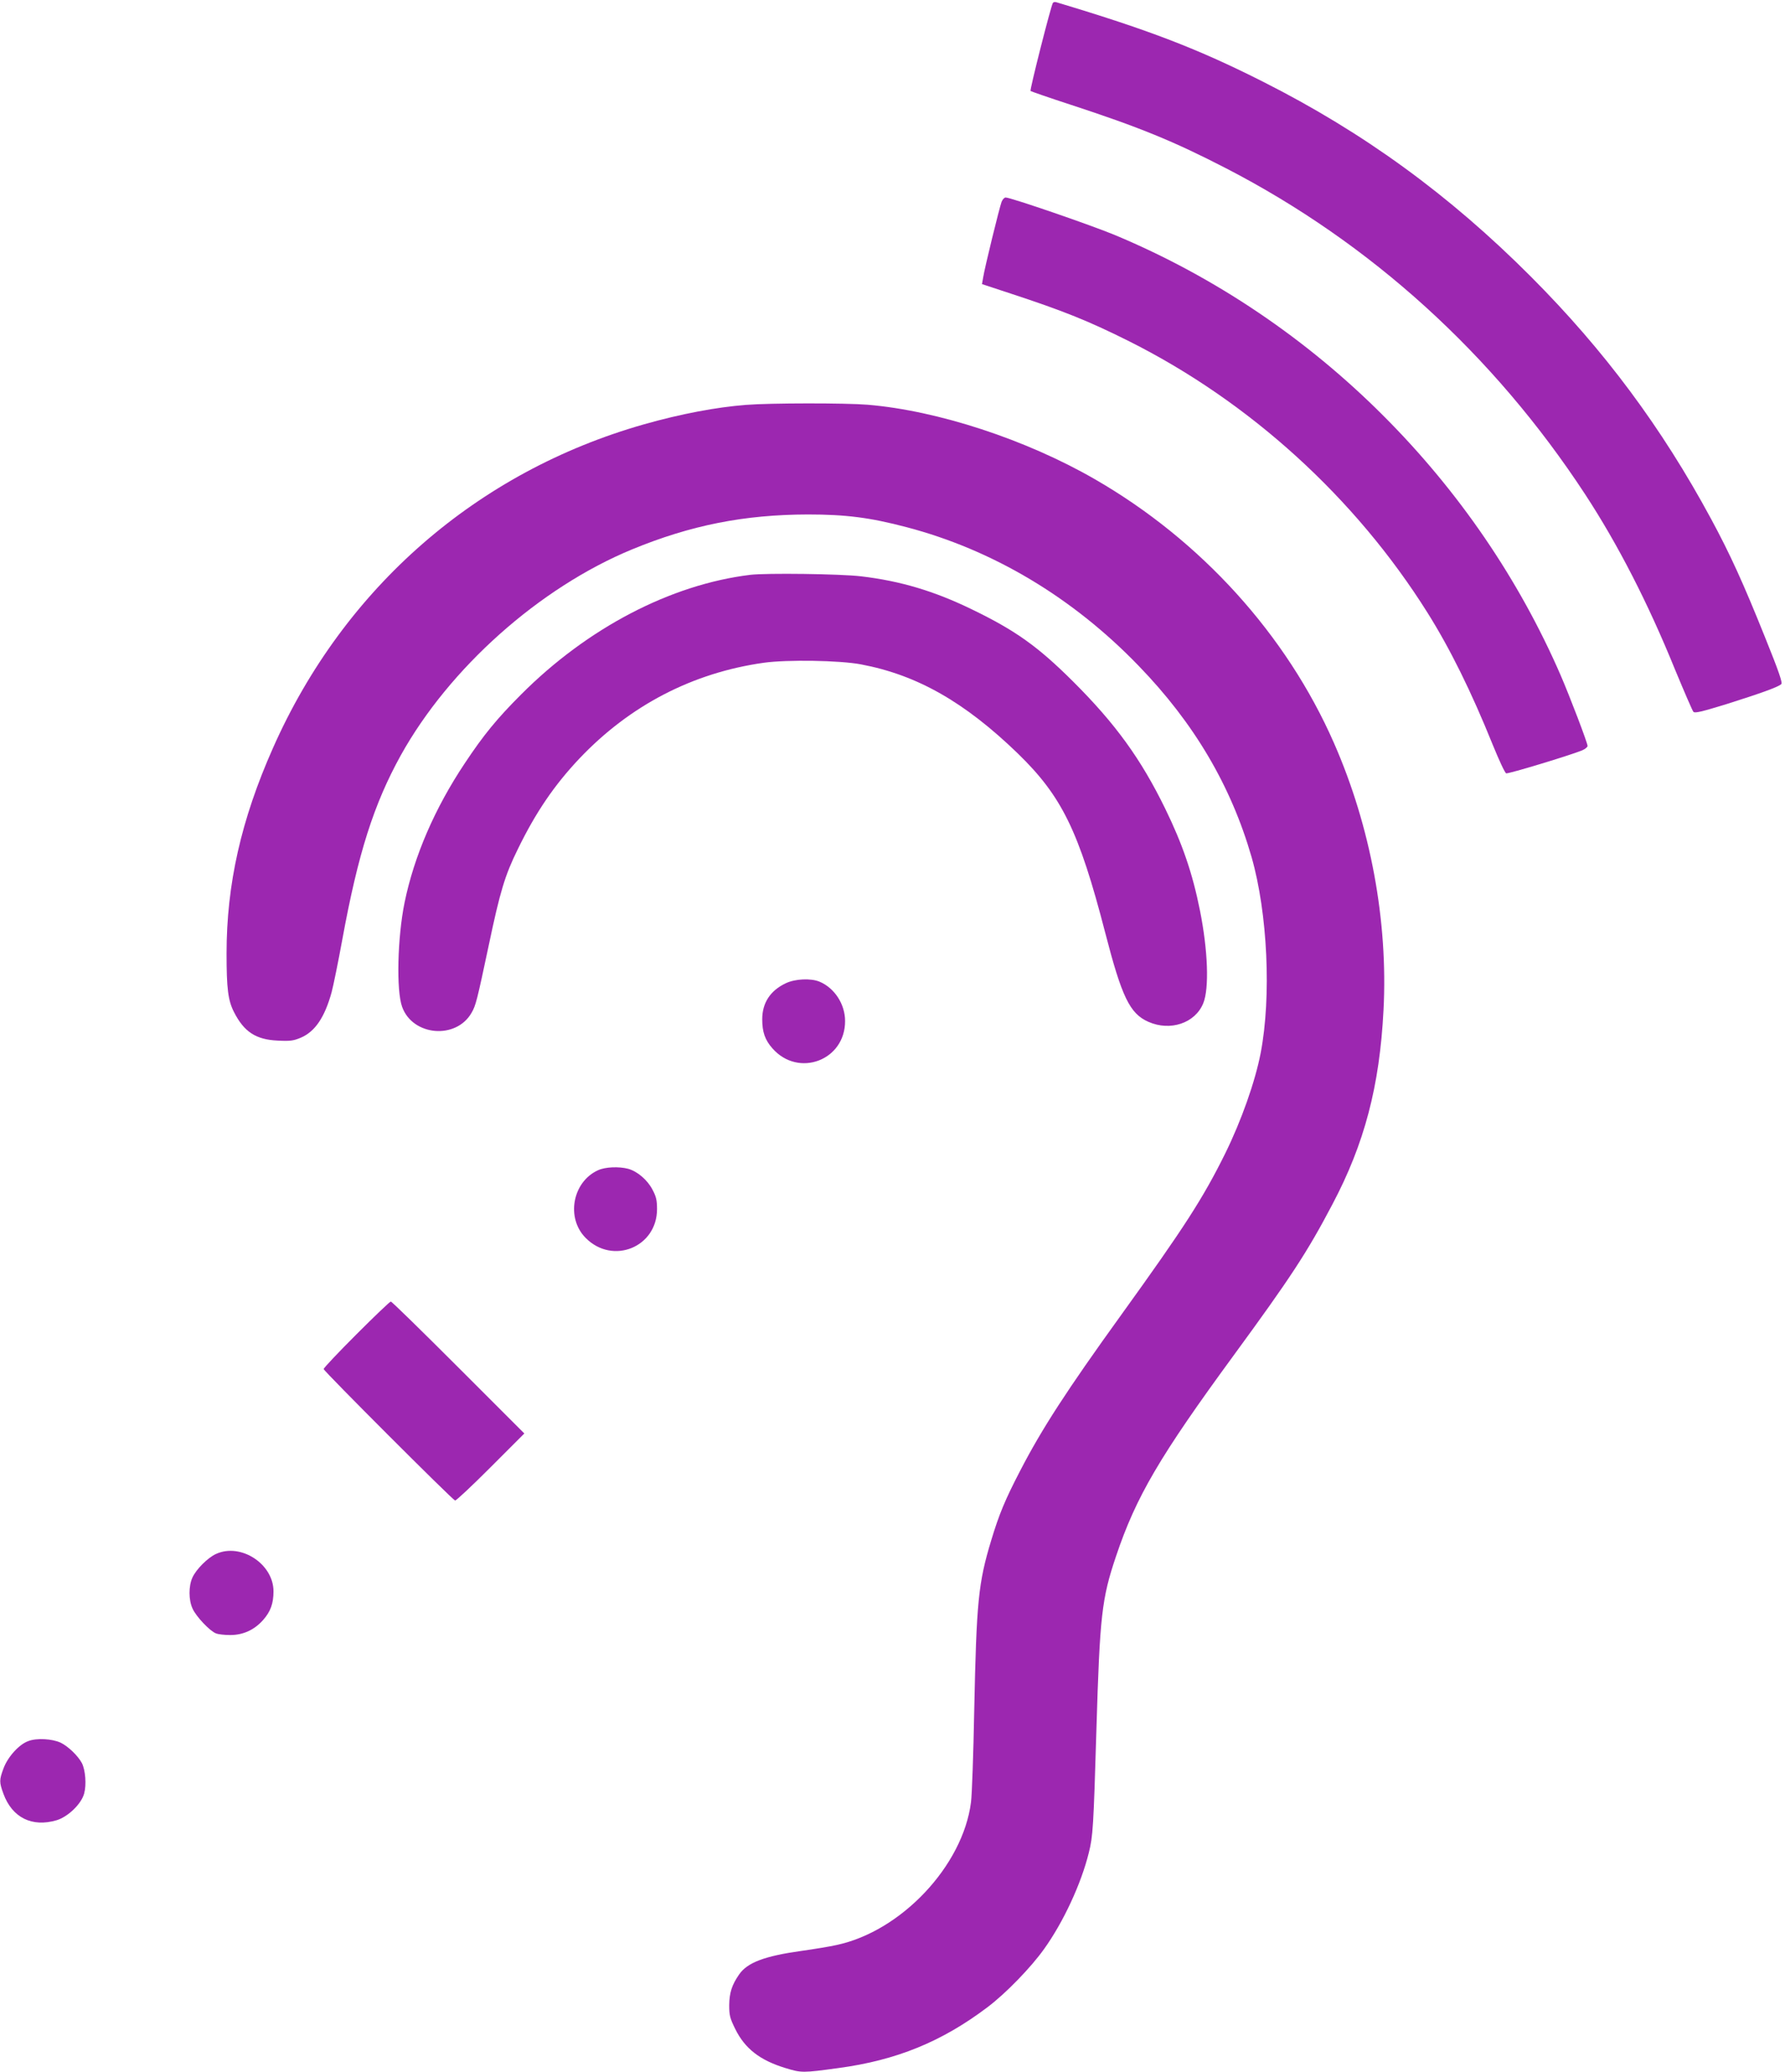
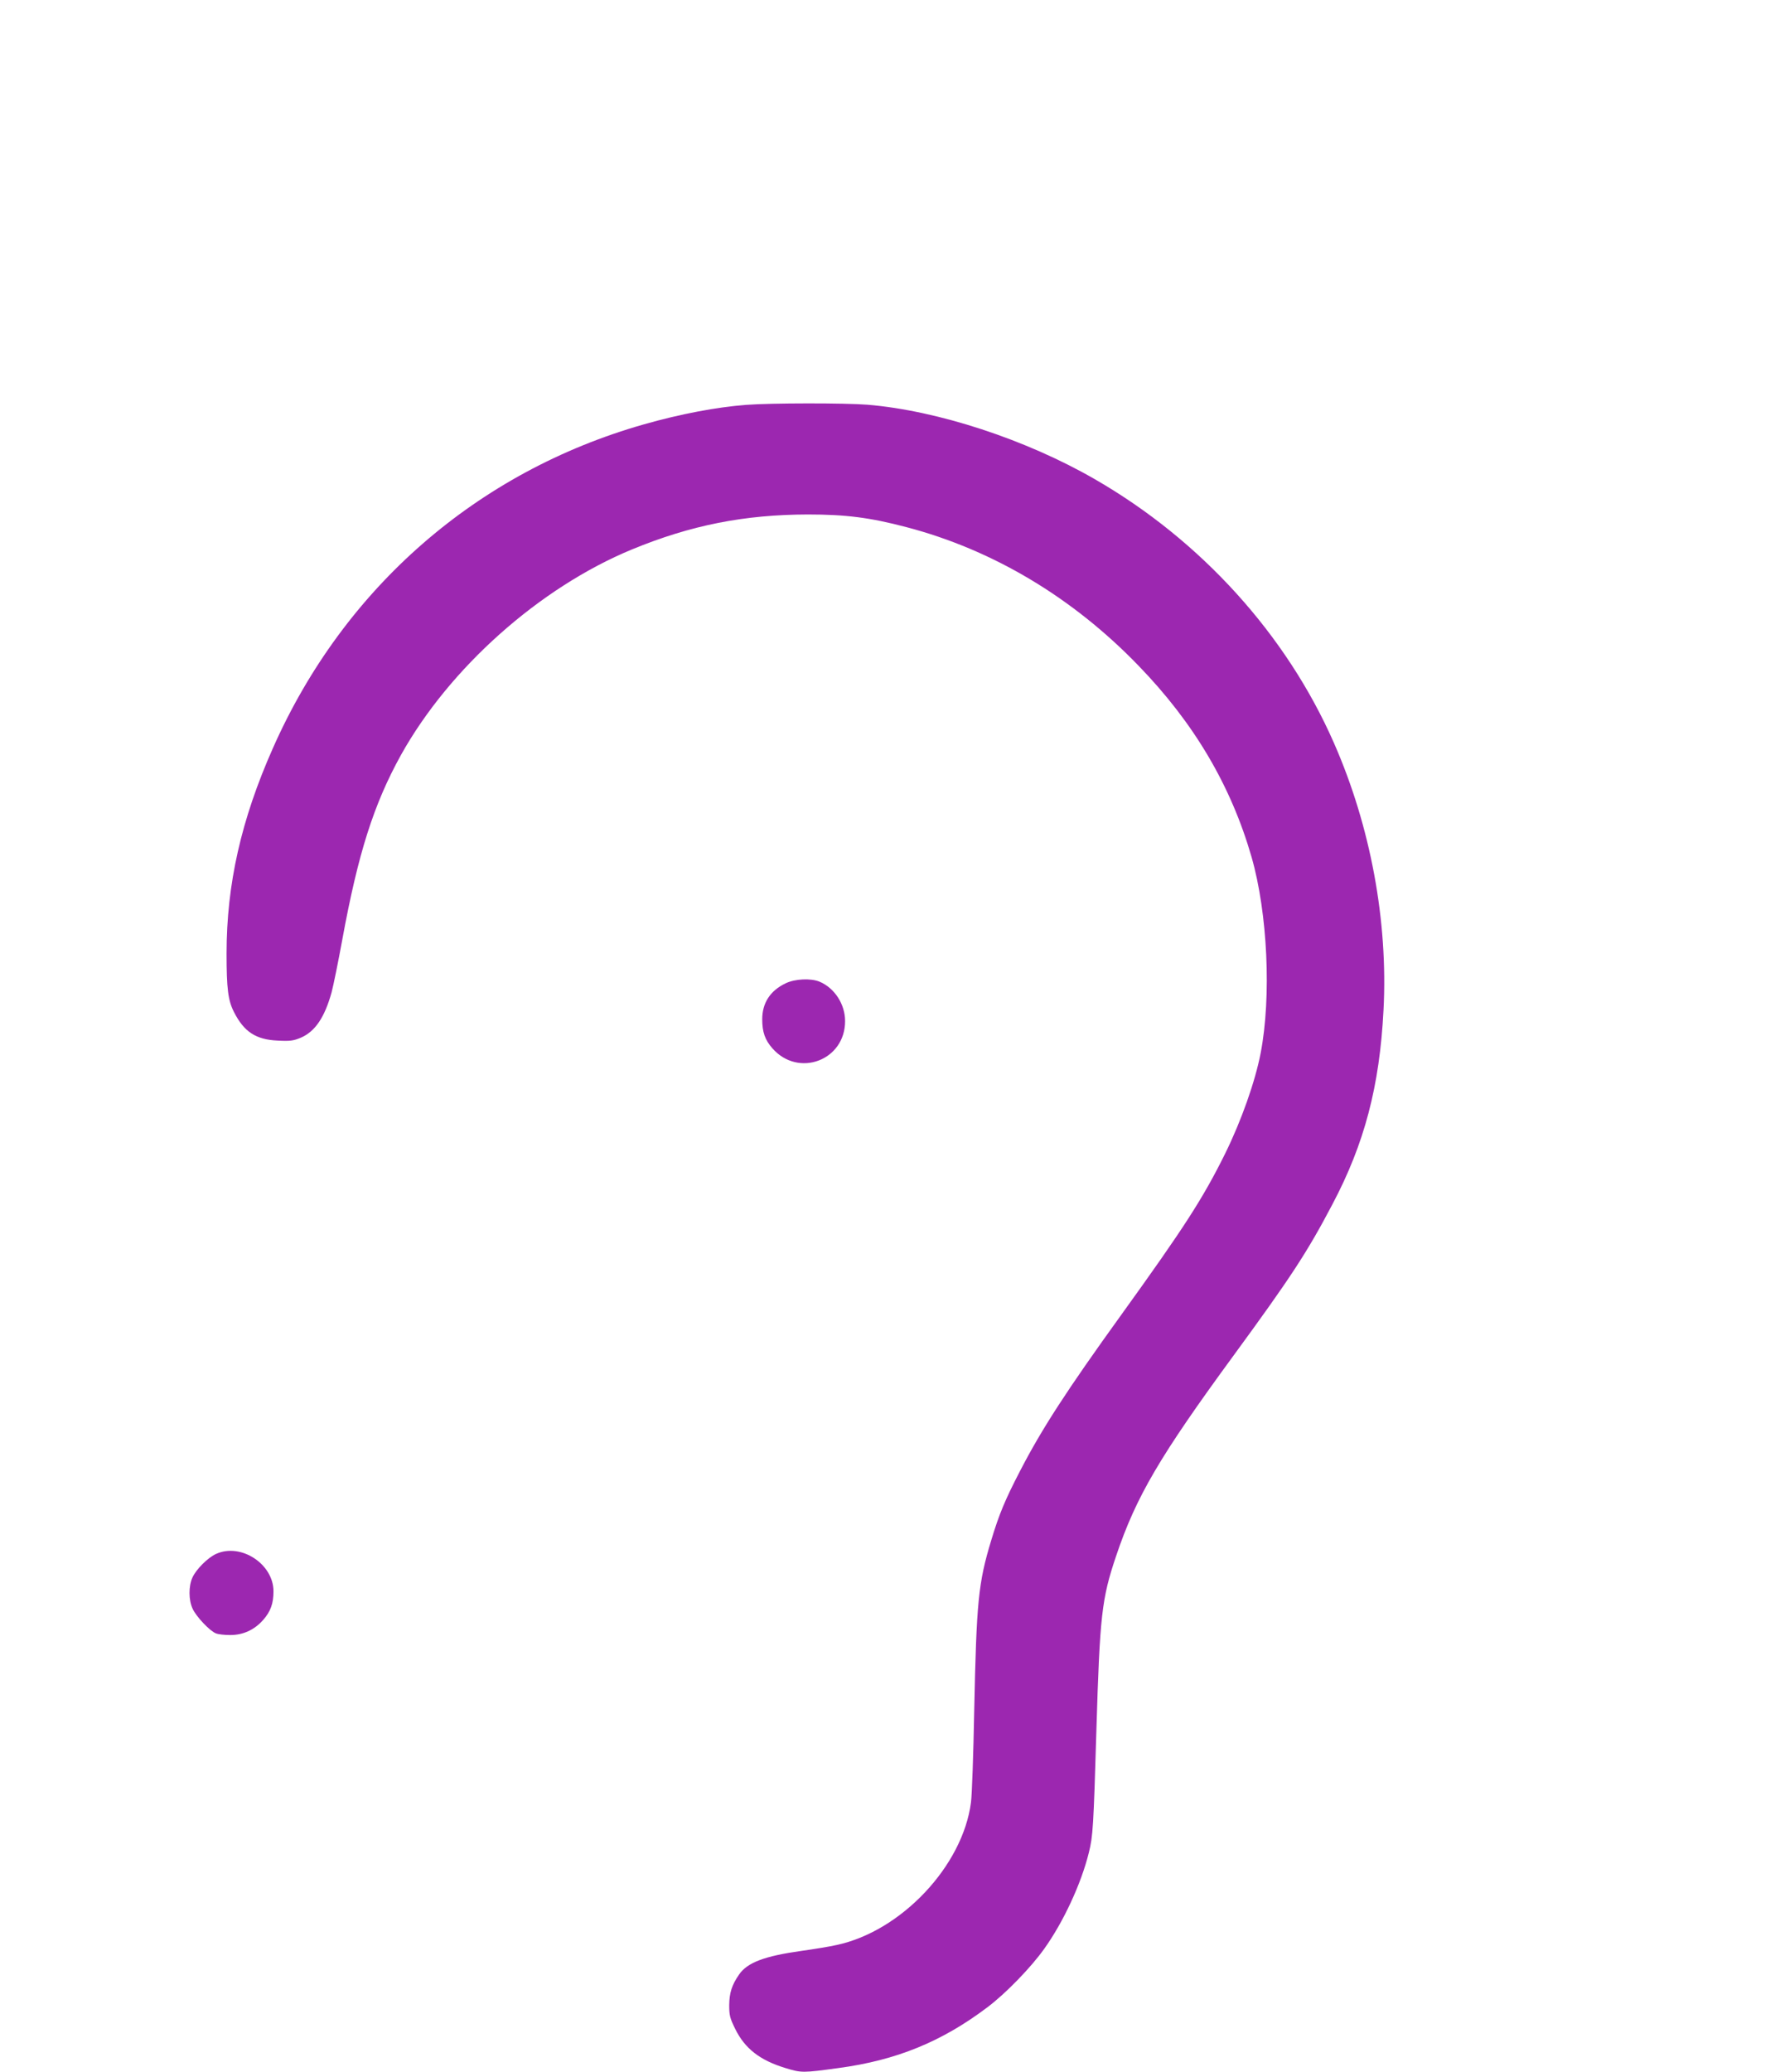
<svg xmlns="http://www.w3.org/2000/svg" version="1.0" width="1103pt" height="1280pt" viewBox="0 0 1103 1280" preserveAspectRatio="xMidYMid meet">
  <g transform="translate(0,1280) scale(0.1,-0.1)" fill="#9c27b0" stroke="none">
-     <path d="M6506 12782 c-13 -22 -144 -538 -138 -544 4 -3 113 -41 242 -83 434 -142 641 -227 965 -394 895 -462 1654 -1150 2221 -2016 202 -309 387 -669 554 -1080 57 -137 108 -256 114 -262 9 -10 53 1 206 48 209 66 318 105 337 123 9 8 -15 78 -101 291 -133 331 -215 512 -333 730 -304 563 -659 1041 -1113 1496 -504 505 -1033 890 -1655 1204 -402 203 -703 319 -1277 491 -9 3 -19 1 -22 -4z" />
-     <path d="M6189 11553 c-13 -34 -106 -413 -114 -468 l-7 -40 179 -59 c329 -108 482 -170 732 -295 745 -374 1396 -966 1842 -1676 140 -223 270 -486 404 -818 38 -93 74 -171 82 -174 12 -5 397 112 470 142 18 8 33 20 33 27 0 19 -109 304 -166 436 -257 592 -629 1137 -1094 1602 -477 478 -1042 859 -1658 1117 -149 62 -646 233 -678 233 -8 0 -19 -12 -25 -27z" />
    <path d="M4610 10299 c-182 -14 -405 -56 -630 -120 -1032 -293 -1855 -1010 -2293 -1999 -197 -443 -287 -843 -287 -1270 0 -216 9 -290 46 -362 62 -122 135 -170 270 -176 77 -4 98 -1 143 18 88 38 147 125 190 280 11 41 41 188 66 325 98 535 195 838 362 1140 300 539 857 1035 1428 1271 364 150 694 215 1087 216 234 0 384 -19 608 -78 535 -140 1029 -435 1436 -857 343 -354 571 -741 698 -1182 99 -346 123 -861 56 -1210 -34 -176 -119 -417 -219 -620 -137 -277 -254 -458 -641 -995 -339 -470 -492 -706 -626 -965 -94 -181 -130 -268 -179 -430 -80 -264 -91 -379 -105 -1050 -5 -269 -14 -525 -20 -568 -50 -393 -432 -798 -832 -882 -39 -9 -136 -25 -215 -36 -229 -32 -335 -72 -386 -146 -45 -65 -60 -113 -61 -189 0 -63 4 -80 37 -147 60 -122 153 -194 311 -242 98 -30 107 -30 326 0 359 48 640 163 922 376 114 86 269 246 350 360 119 166 229 403 276 594 26 103 29 159 47 760 21 706 33 810 121 1071 124 369 269 616 729 1244 349 477 452 633 608 930 199 376 292 732 316 1199 29 550 -80 1137 -306 1651 -294 670 -823 1253 -1478 1630 -425 245 -971 424 -1405 460 -134 11 -598 11 -750 -1z" />
-     <path d="M4635 9249 c-491 -60 -1005 -328 -1415 -739 -149 -149 -232 -250 -348 -425 -185 -277 -313 -573 -372 -860 -44 -215 -52 -545 -15 -645 65 -180 334 -203 429 -36 26 45 33 72 106 416 70 333 100 433 180 595 111 228 226 396 380 559 312 329 700 530 1140 592 143 20 469 15 600 -10 346 -65 640 -232 969 -550 273 -265 378 -480 540 -1106 103 -399 152 -501 267 -552 136 -60 289 -8 339 114 38 92 29 328 -20 573 -46 231 -109 413 -215 630 -150 307 -307 524 -569 785 -217 216 -355 315 -626 446 -233 113 -440 175 -685 204 -128 15 -585 21 -685 9z" />
    <path d="M4855 6726 c-95 -45 -145 -121 -145 -222 0 -79 17 -128 63 -180 161 -183 450 -74 449 169 0 104 -65 204 -158 243 -53 22 -151 18 -209 -10z" />
-     <path d="M3695 5571 c-158 -72 -199 -296 -75 -419 167 -167 440 -56 440 179 0 54 -5 77 -28 120 -31 60 -93 113 -150 129 -57 15 -142 12 -187 -9z" />
-     <path d="M2202 4557 c-111 -111 -202 -207 -202 -214 0 -12 793 -805 812 -812 6 -2 104 90 219 205 l209 209 -407 407 c-225 225 -412 408 -418 408 -6 0 -101 -91 -213 -203z" />
    <path d="M1335 3201 c-51 -23 -123 -95 -146 -146 -24 -53 -24 -138 1 -192 22 -49 107 -139 145 -153 15 -6 54 -10 88 -10 80 0 149 32 203 93 46 52 64 102 64 177 0 169 -202 301 -355 231z" />
-     <path d="M175 2045 c-57 -20 -127 -98 -153 -168 -27 -72 -27 -86 -1 -157 54 -148 177 -209 329 -164 70 21 153 101 170 165 15 54 8 145 -14 188 -24 45 -84 103 -131 126 -51 24 -148 30 -200 10z" />
+     <path d="M175 2045 z" />
  </g>
</svg>